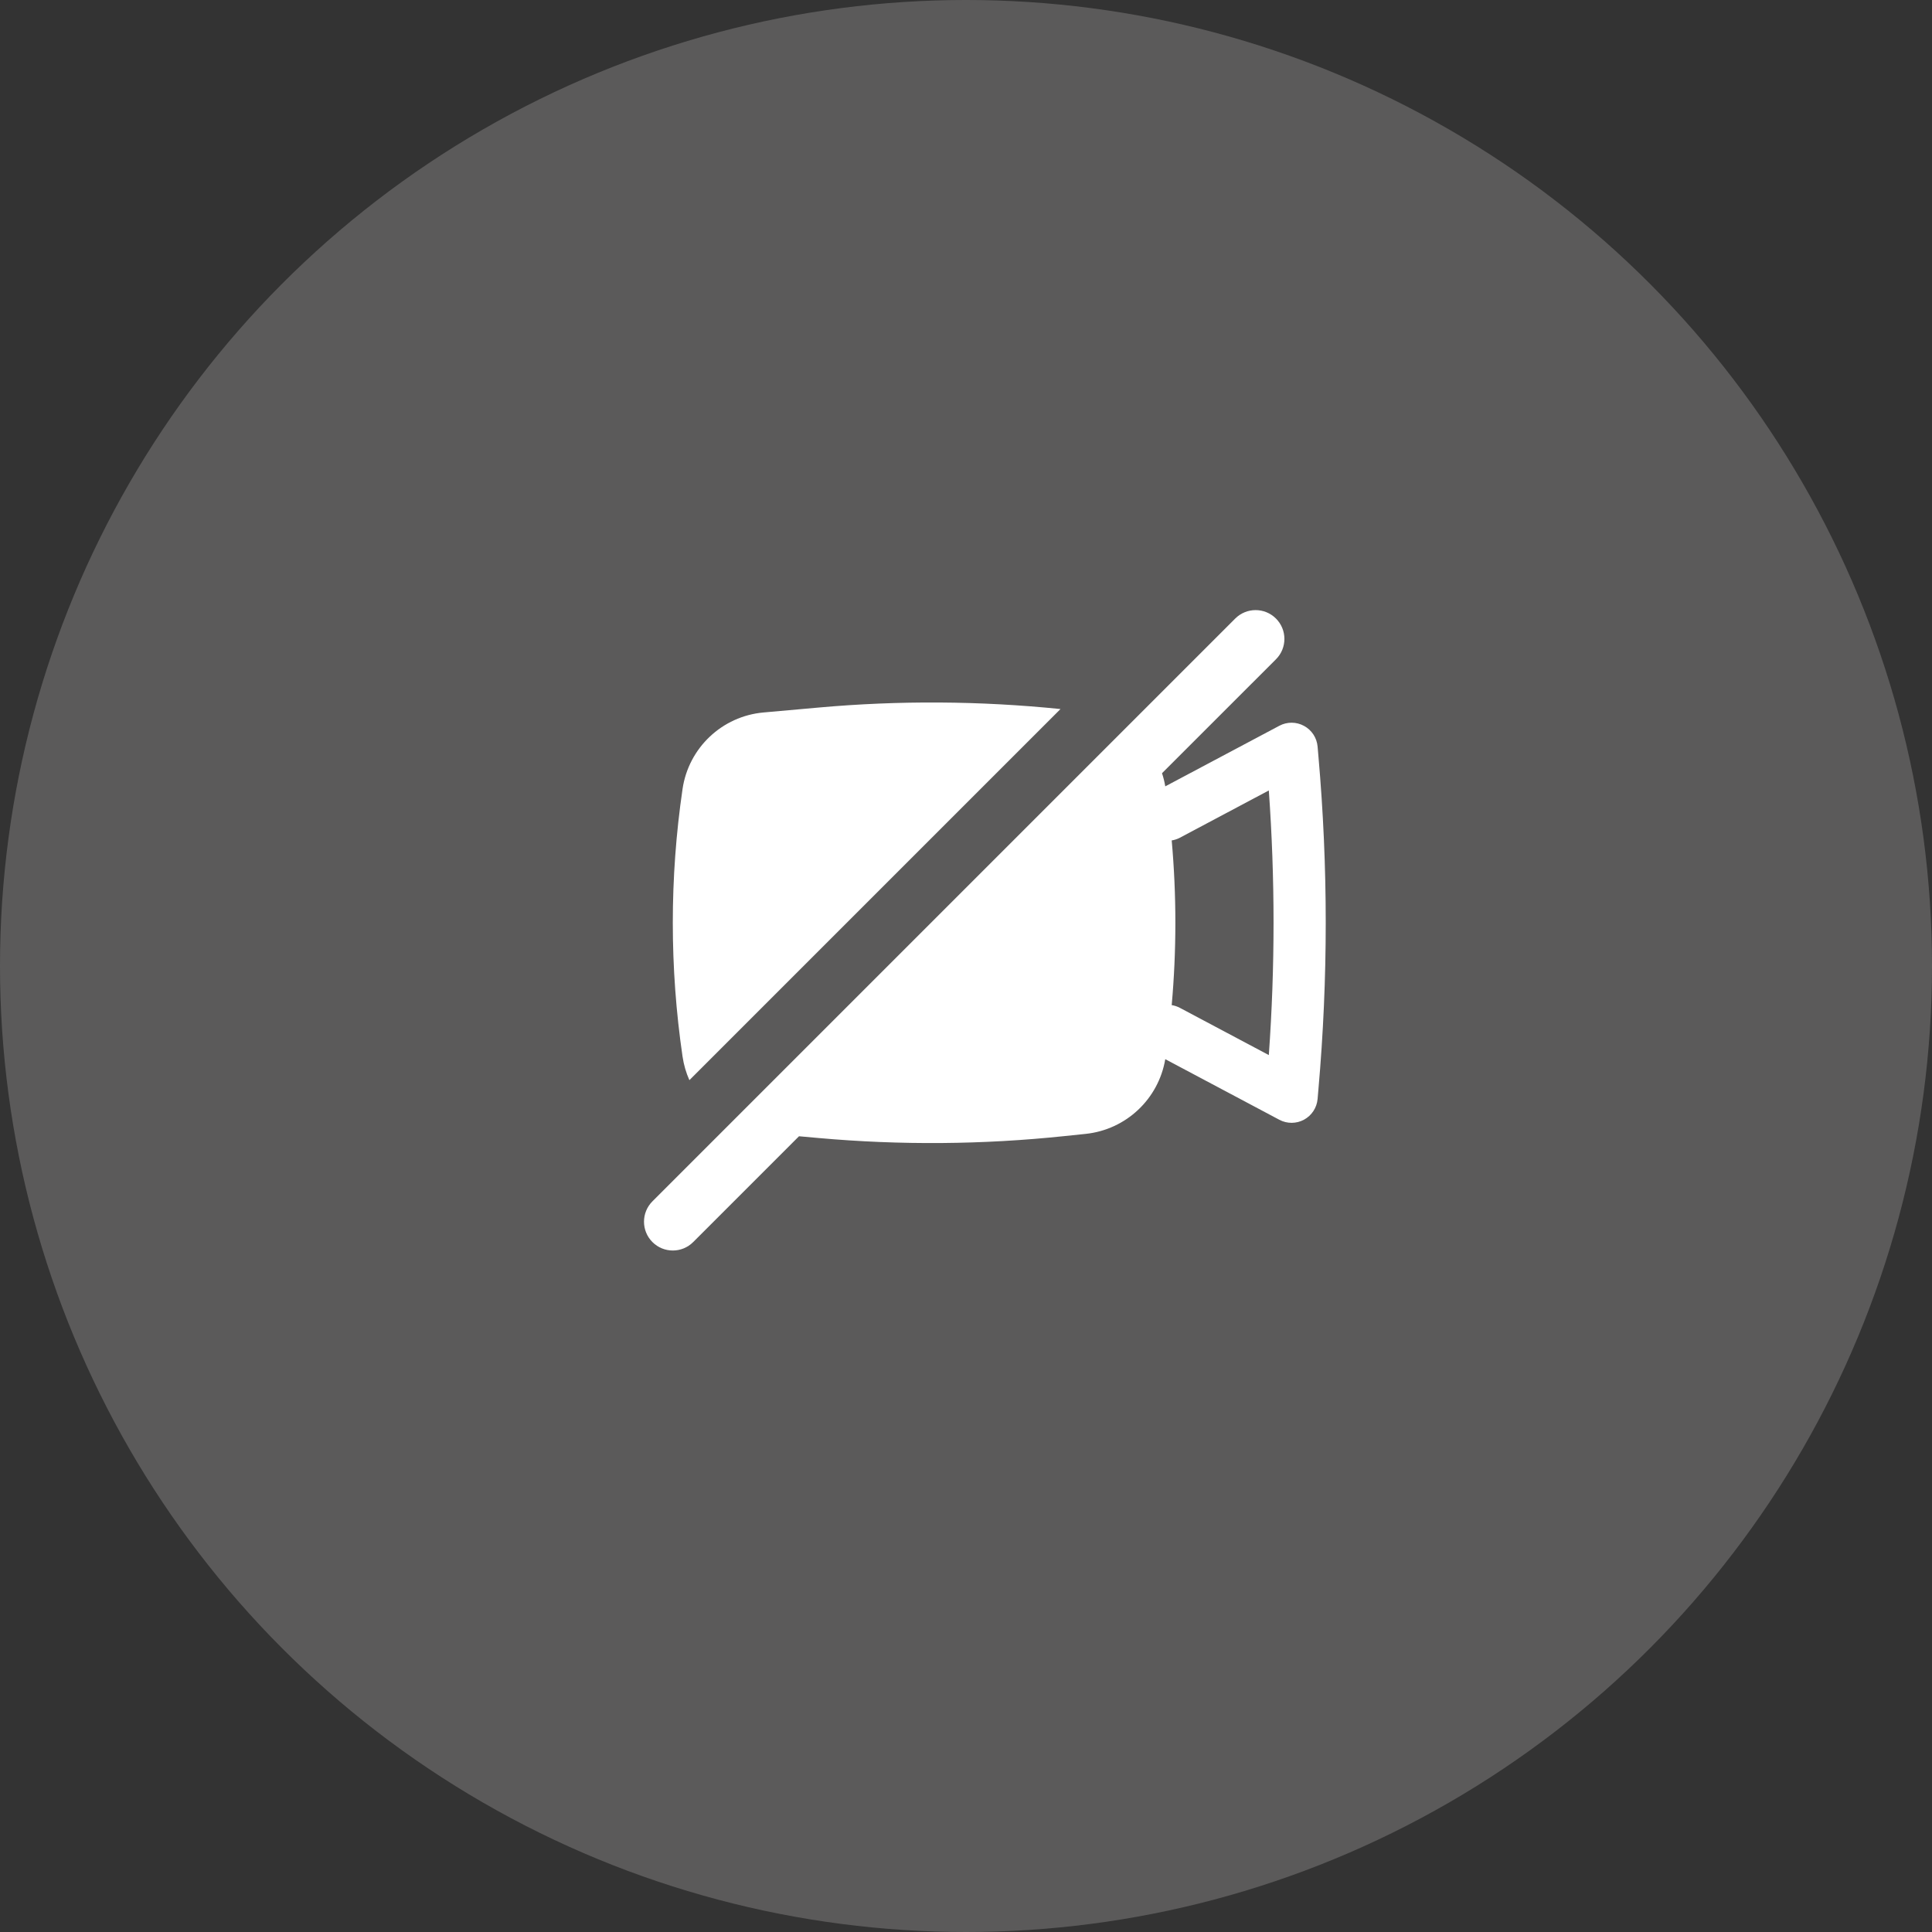
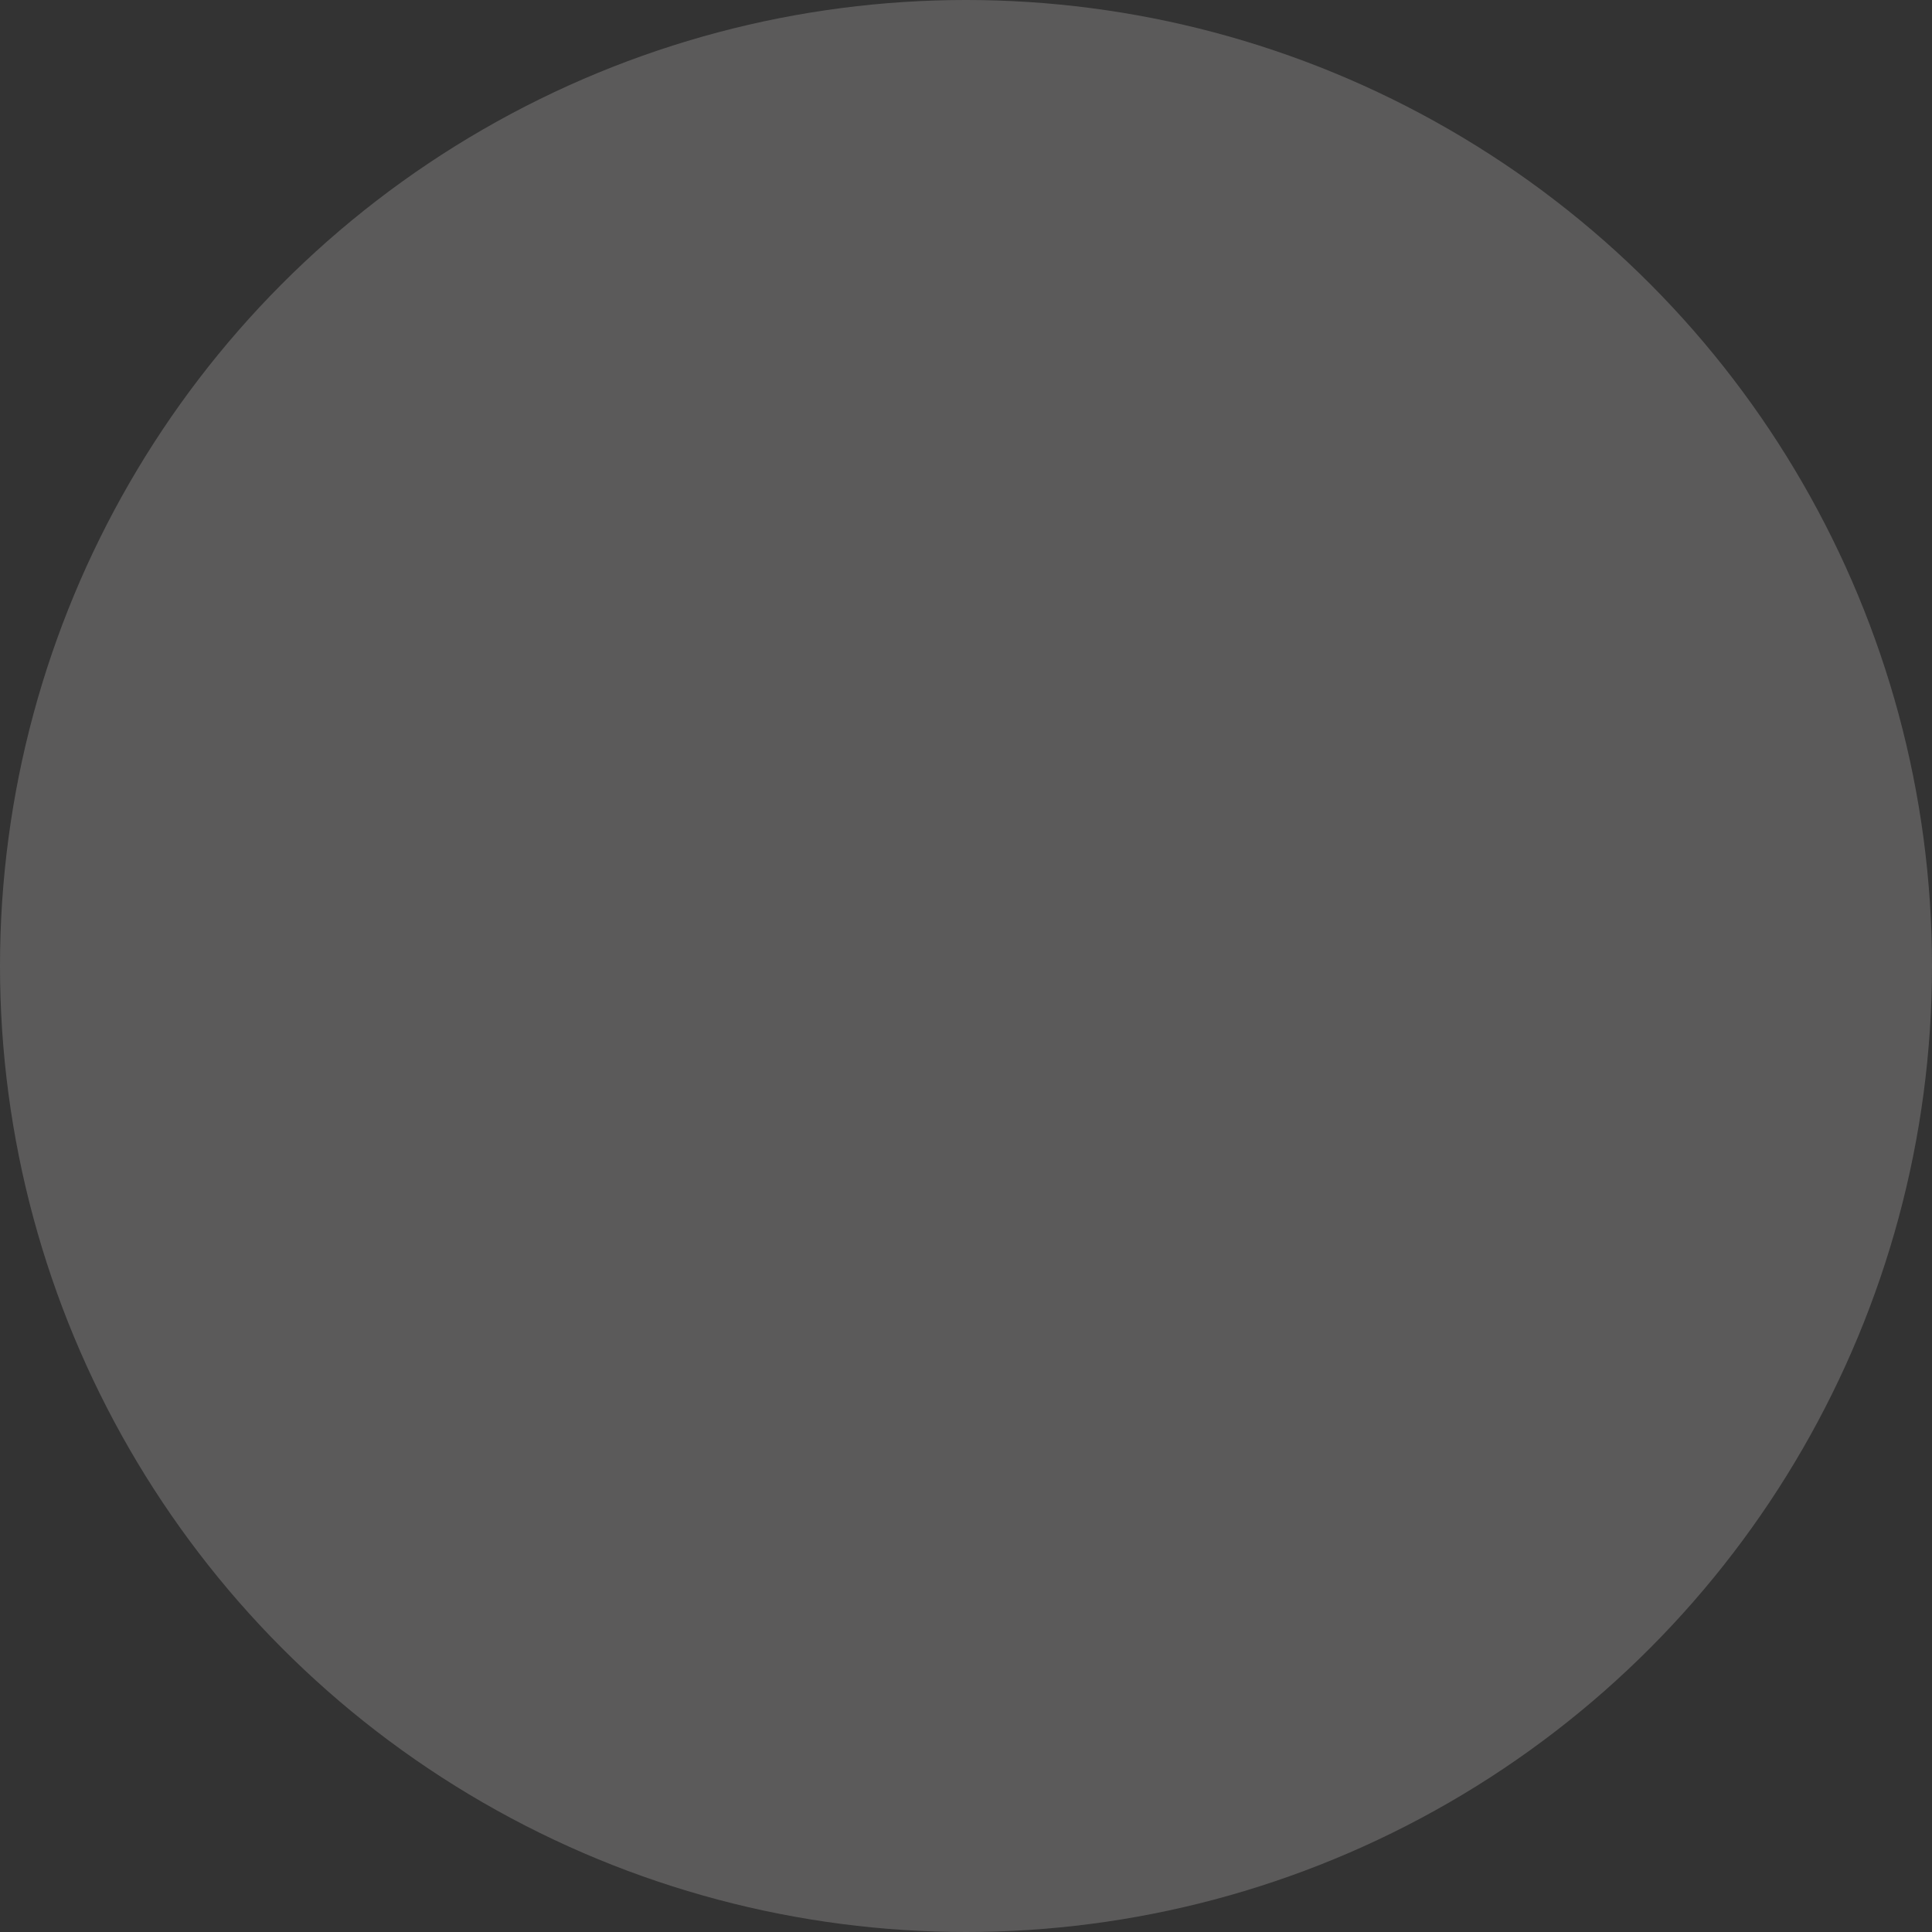
<svg xmlns="http://www.w3.org/2000/svg" width="57" height="57" viewBox="0 0 57 57" fill="none">
  <rect x="0" y="0" width="57" height="57" fill="#333333" stroke="none" />
  <circle cx="28.5" cy="28.5" r="28.5" fill="#5B5A5A" />
-   <path fill-rule="evenodd" clip-rule="evenodd" d="M19.249 35.443C18.917 35.775 18.917 36.313 19.249 36.645C19.581 36.977 20.119 36.977 20.451 36.645L23.573 33.523L24.15 33.575C26.565 33.791 28.996 33.772 31.407 33.518L32.031 33.453C33.222 33.328 34.18 32.425 34.379 31.249L37.745 33.037C37.973 33.158 38.246 33.157 38.473 33.034C38.7 32.91 38.85 32.682 38.873 32.424L38.898 32.133C39.185 28.867 39.185 25.582 38.898 22.316L38.873 22.025C38.85 21.768 38.7 21.539 38.473 21.416C38.246 21.292 37.973 21.291 37.745 21.412L34.379 23.2C34.357 23.067 34.325 22.938 34.283 22.812L37.645 19.451C37.977 19.119 37.977 18.581 37.645 18.249C37.313 17.917 36.775 17.917 36.443 18.249L19.249 35.443ZM24.15 20.875C26.526 20.662 28.916 20.677 31.288 20.919L20.339 31.868C20.242 31.65 20.173 31.416 20.137 31.17C19.754 28.554 19.754 25.896 20.137 23.279C20.315 22.064 21.303 21.129 22.527 21.02L24.15 20.875ZM34.569 29.654C34.652 29.667 34.733 29.694 34.811 29.735L37.434 31.128C37.62 28.529 37.62 25.92 37.434 23.321L34.811 24.715C34.733 24.756 34.652 24.782 34.569 24.795C34.713 26.412 34.713 28.038 34.569 29.654Z" fill="white" />
</svg>